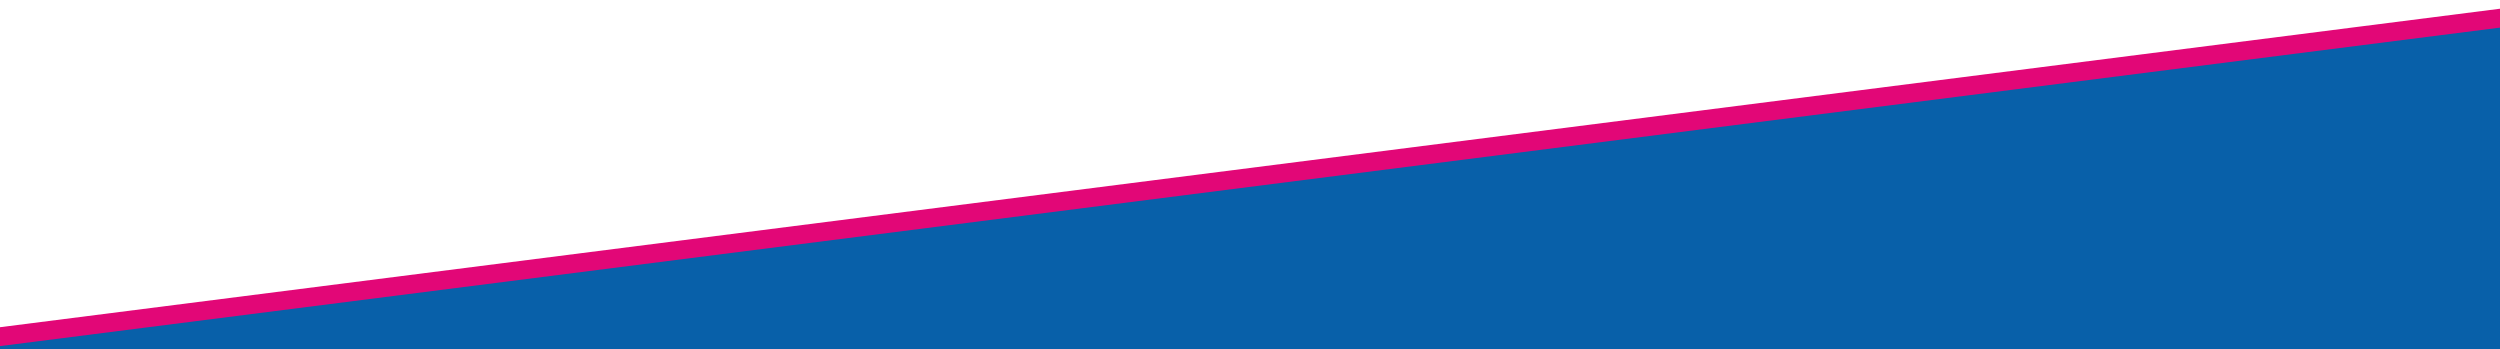
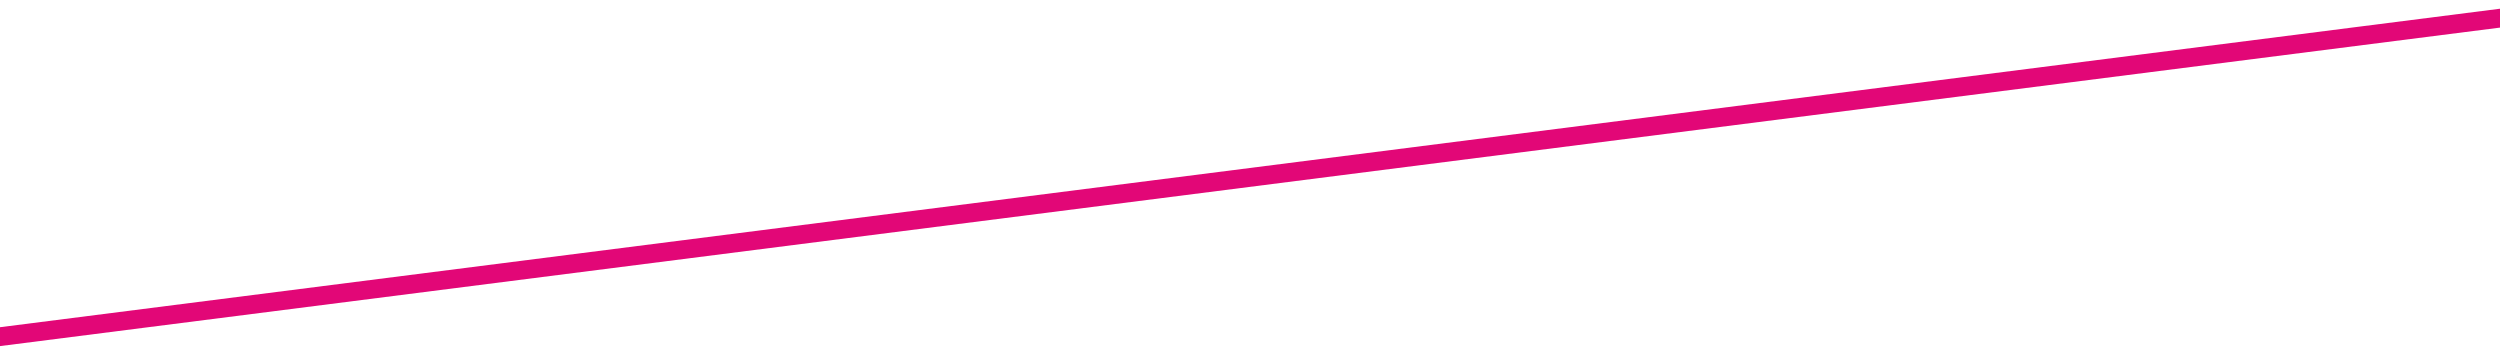
<svg xmlns="http://www.w3.org/2000/svg" id="ed75d32e-210b-44ff-82ec-c3f1bbcf939a" data-name="b84bd910-6e2b-43d9-9ef4-c0d4c6ffecd8" viewBox="0 0 667.06 93.17">
  <g id="be1ae7d8-d148-494e-a82e-f2532737ec66" data-name="f220a65f-ed61-4489-9883-c802b998b6ac">
-     <polygon points="668.48 97.06 668.48 6.64 -55.68 97.19 668.48 97.06" style="fill:#0860a9;stroke:#1363aa;stroke-miterlimit:10" />
-   </g>
+     </g>
  <g id="f769cc86-2305-4d32-a602-39c1e0768c2c" data-name="bcc2e97e-d92b-4601-9ba3-90a7a455279c">
    <line x1="668.6" y1="4.65" x2="-57.48" y2="97.15" style="fill:none;stroke:#e20777;stroke-miterlimit:10;stroke-width:5px" />
  </g>
</svg>